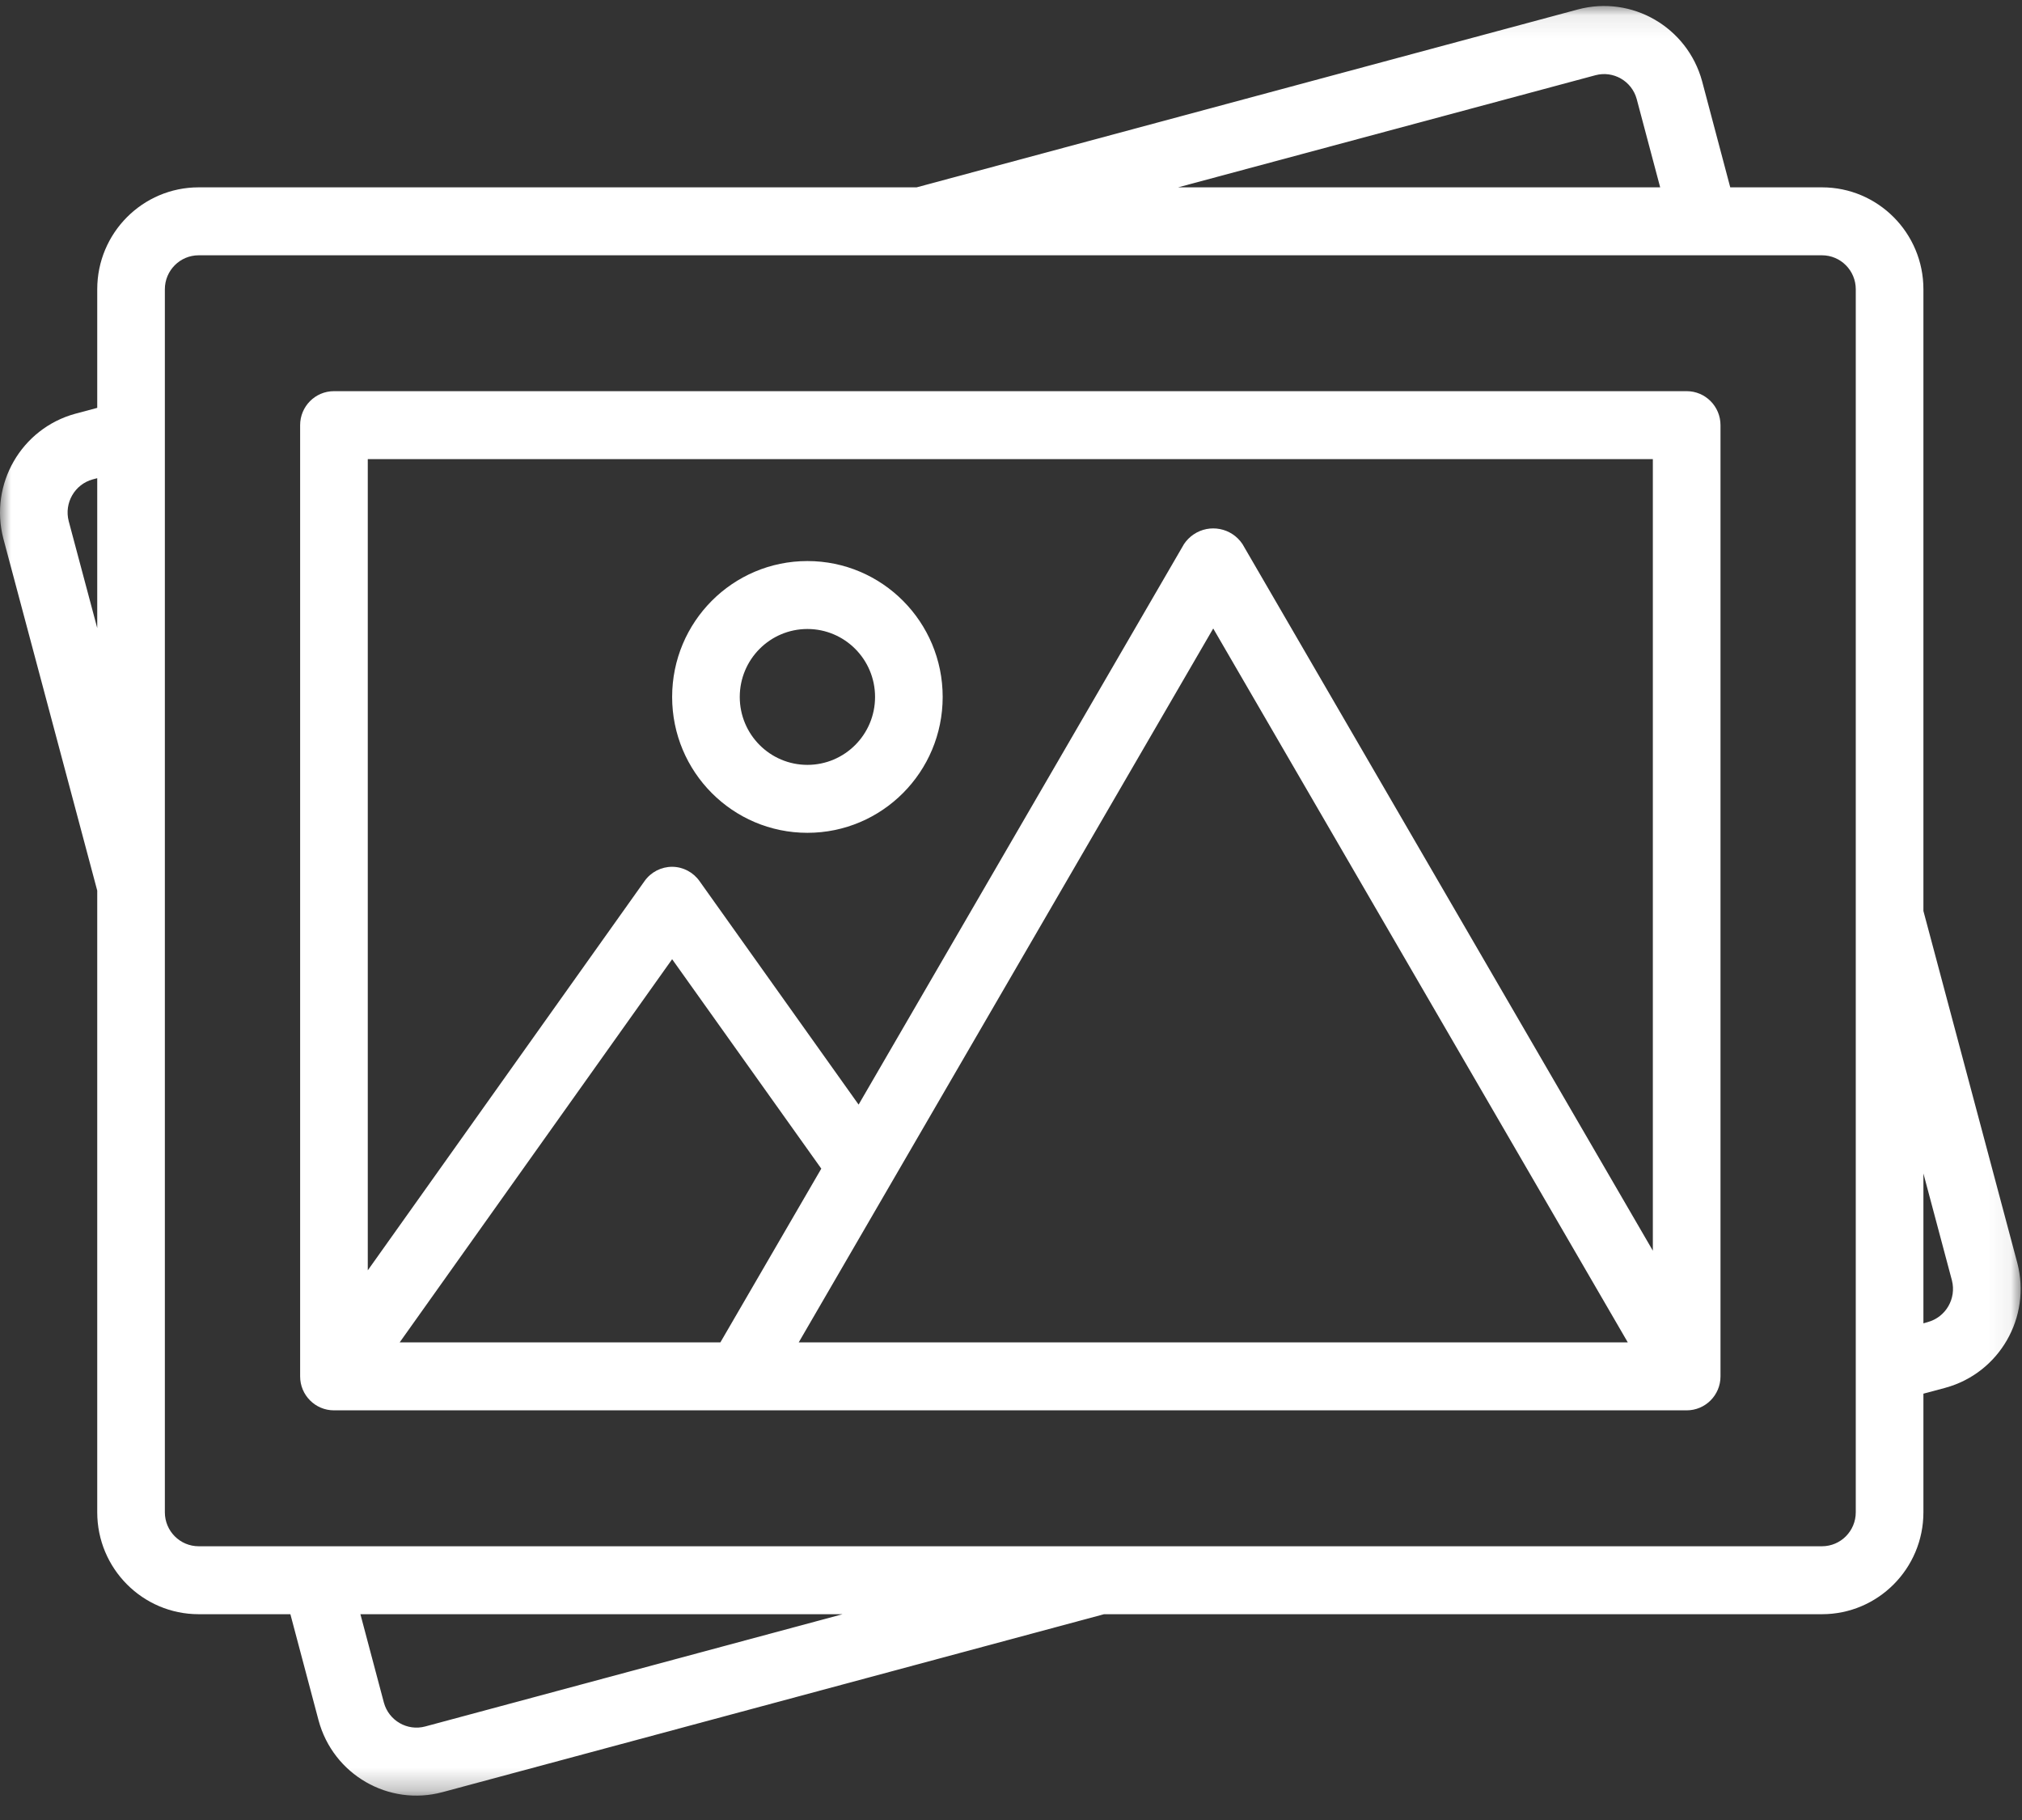
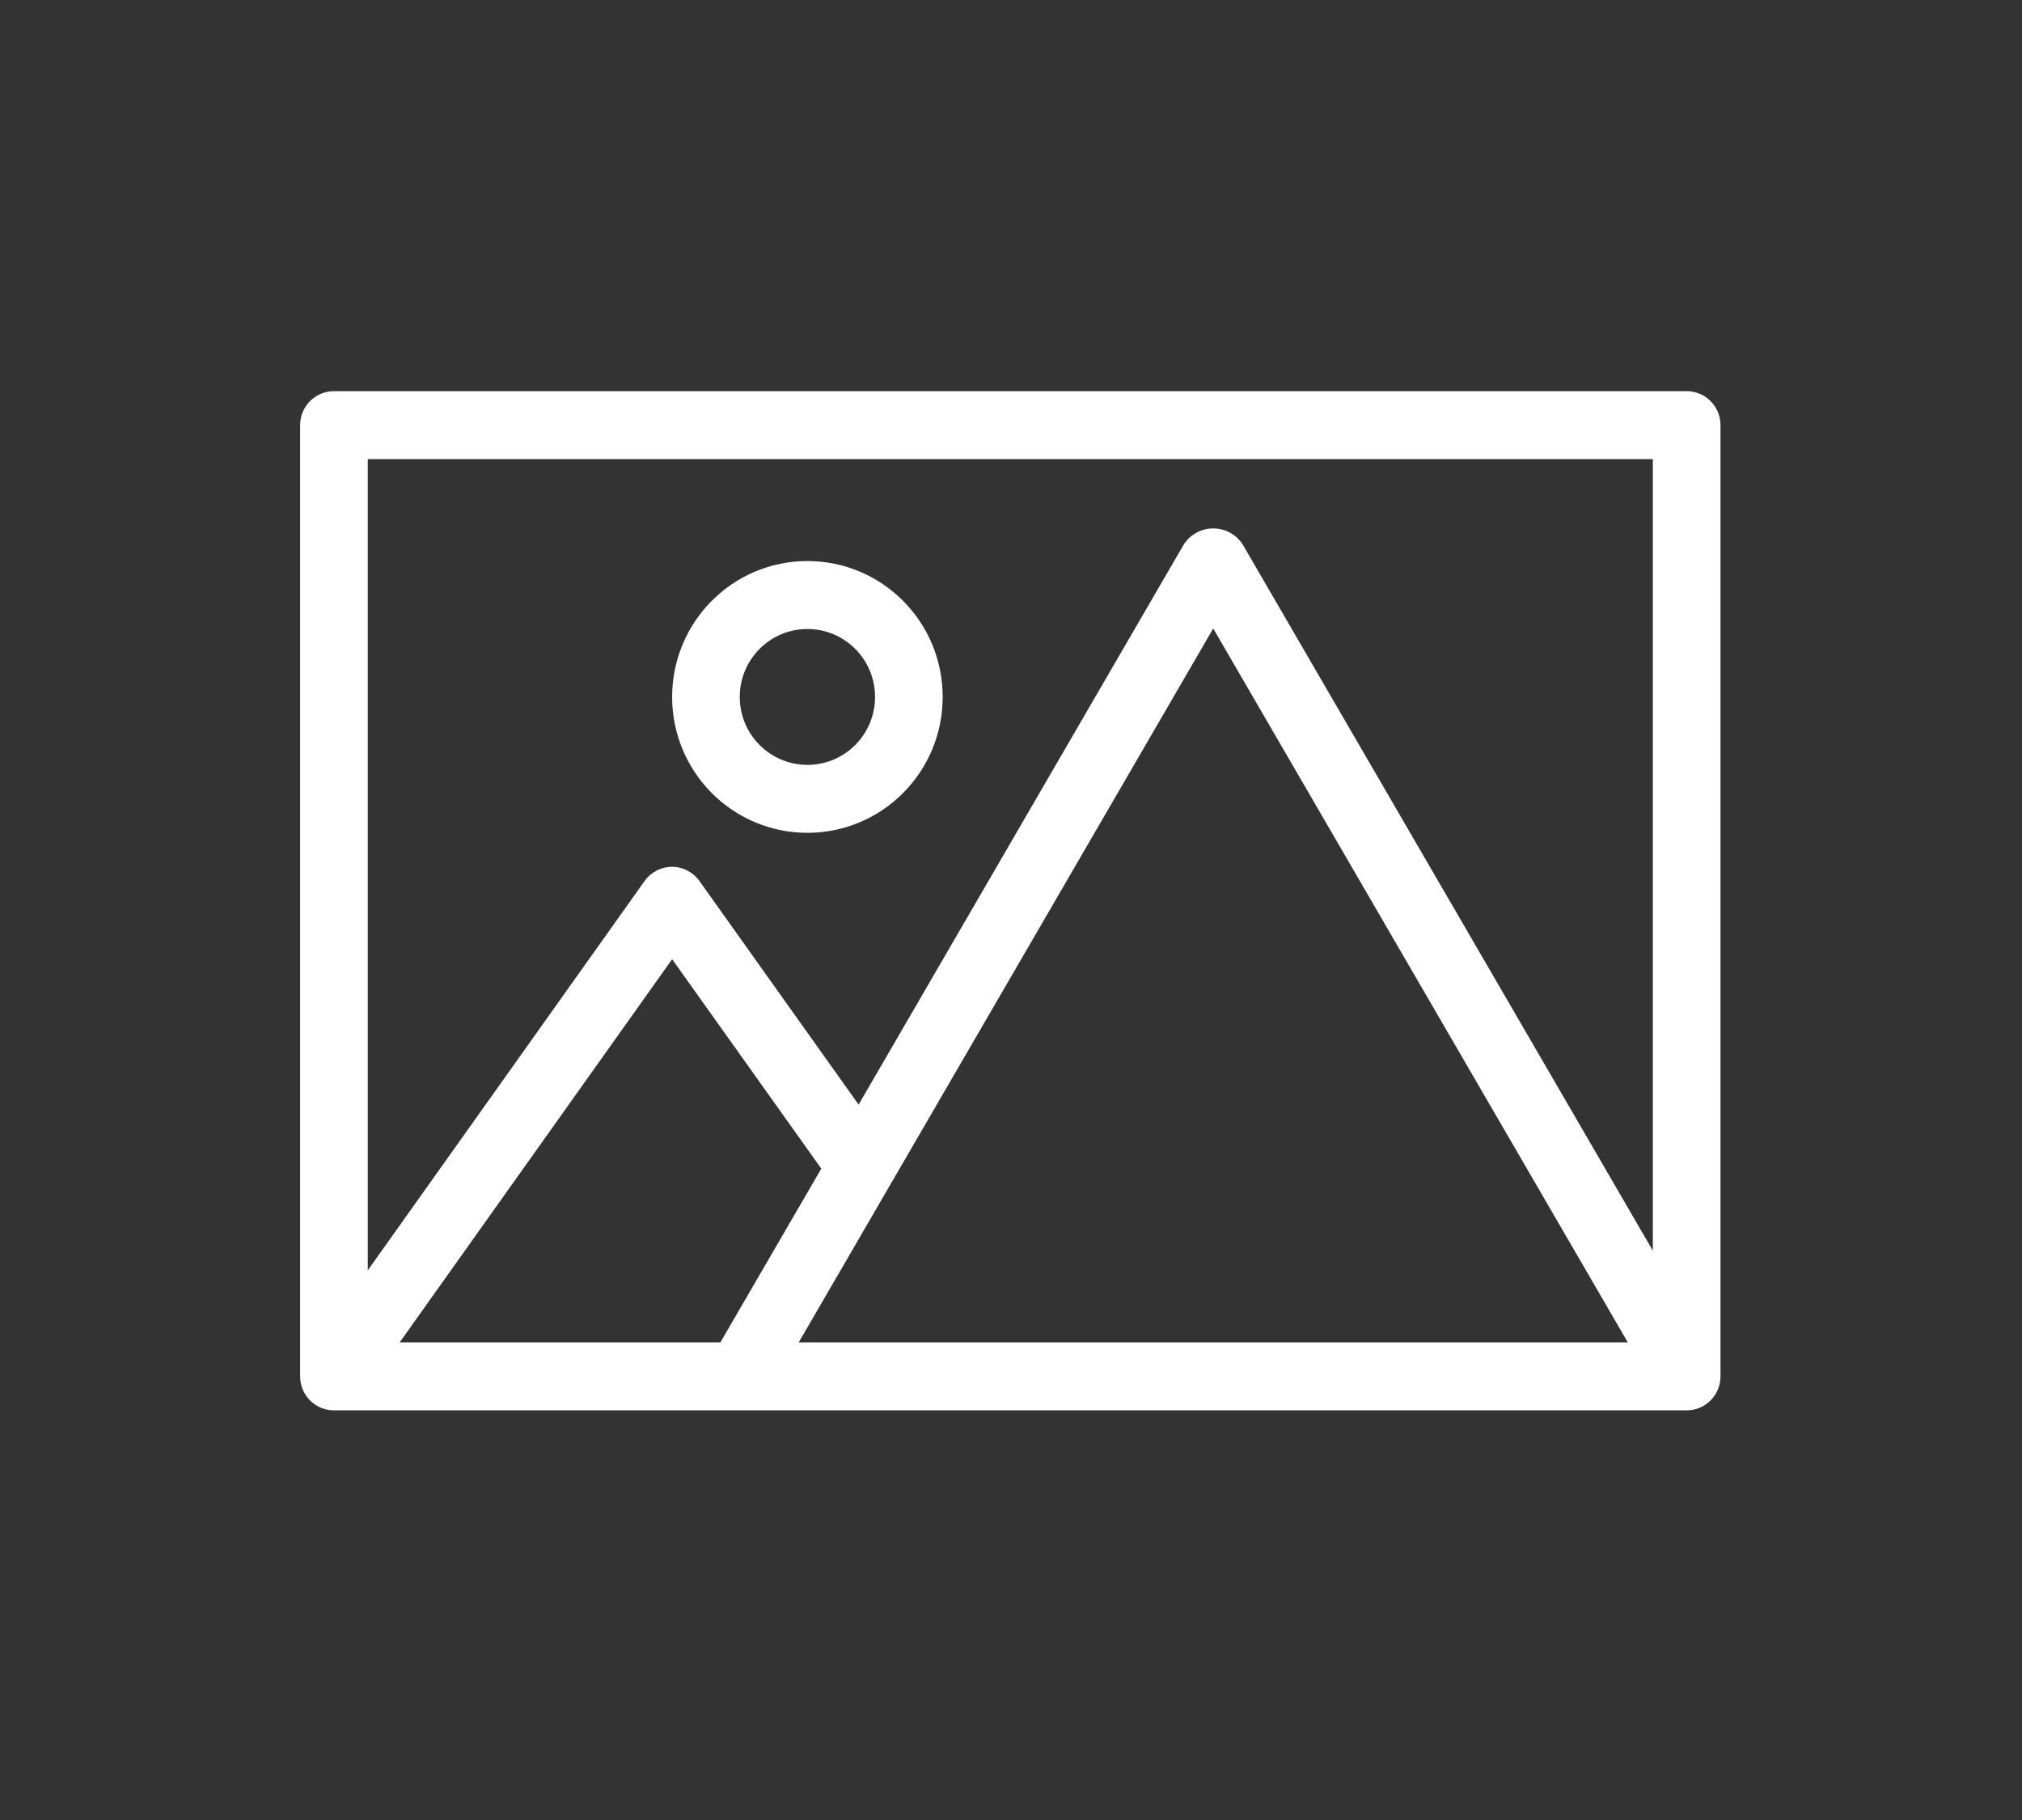
<svg xmlns="http://www.w3.org/2000/svg" xmlns:xlink="http://www.w3.org/1999/xlink" width="90" height="81" viewBox="0 0 90 81" aria-hidden="true">
  <rect x="0" y="0" width="90" height="81" fill="#333333" stroke="none" />
  <defs>
-     <path id="icon-media_svg__a" d="M0 0.085L89.94 0.085 89.94 79.733 0 79.733z" />
-   </defs>
+     </defs>
  <g fill="none" fill-rule="evenodd">
    <path d="M73.569,20.433 L73.569,55.663 L55.302,24.213 C54.819,23.491 53.845,23.3 53.127,23.785 C52.959,23.899 52.814,24.044 52.701,24.213 L38.217,49.161 L31.142,39.223 C30.862,38.821 30.406,38.579 29.917,38.577 C29.431,38.577 28.975,38.812 28.691,39.21 L16.37,56.537 L16.37,20.433 L73.569,20.433 Z M35.551,59.744 L54.001,27.971 L72.454,59.744 L35.551,59.744 Z M17.789,59.744 L29.917,42.69 L36.556,52.011 L32.064,59.744 L17.789,59.744 Z M75.075,17.409 L14.864,17.409 C14.032,17.409 13.359,18.087 13.359,18.922 L13.359,61.257 C13.359,62.092 14.033,62.768 14.864,62.768 L75.075,62.768 C75.906,62.768 76.58,62.092 76.58,61.257 L76.58,18.922 C76.58,18.087 75.906,17.409 75.075,17.409 L75.075,17.409 Z" fill="#FFF" transform="translate(-675, -4012) translate(675, 4012)" />
    <g transform="translate(-675, -4012) translate(675, 4012) translate(0, 0.182)">
      <mask id="icon-media_svg__b" fill="#fff">
        <use xlink:href="#icon-media_svg__a" />
      </mask>
-       <path d="M85.812,58.656 L85.612,58.714 L85.612,52.044 L86.881,56.803 C87.087,57.61 86.611,58.434 85.812,58.656 L85.812,58.656 Z M82.601,67.123 C82.601,67.958 81.928,68.635 81.097,68.635 L8.843,68.635 C8.012,68.635 7.338,67.958 7.338,67.123 L7.338,12.692 C7.338,11.857 8.012,11.18 8.843,11.18 L81.097,11.18 C81.928,11.18 82.601,11.857 82.601,12.692 L82.601,67.123 Z M18.928,76.655 C18.13,76.87 17.309,76.397 17.088,75.598 L16.042,71.659 L37.504,71.659 L18.928,76.655 Z M3.058,23.011 C2.849,22.202 3.325,21.374 4.127,21.153 L4.328,21.1 L4.328,27.77 L3.058,23.011 Z M71.011,3.167 C71.81,2.952 72.631,3.425 72.85,4.224 L73.895,8.156 L52.436,8.156 L71.011,3.167 Z M89.791,56.026 L85.612,40.361 L85.612,12.692 C85.612,10.187 83.59,8.156 81.097,8.156 L77.014,8.156 L75.761,3.432 C75.104,1.022 72.634,-0.405 70.23,0.239 L40.799,8.156 L8.843,8.156 C6.35,8.156 4.328,10.187 4.328,12.692 L4.328,17.97 L3.346,18.233 C0.945,18.892 -0.481,21.369 0.149,23.788 L4.328,39.454 L4.328,67.123 C4.328,69.628 6.35,71.659 8.843,71.659 L12.925,71.659 L14.179,76.382 C14.827,78.797 17.301,80.227 19.705,79.576 C19.706,79.575 19.708,79.575 19.709,79.575 L49.141,71.659 L81.097,71.659 C83.59,71.659 85.612,69.628 85.612,67.122 L85.612,61.844 L86.593,61.581 C88.995,60.923 90.421,58.446 89.791,56.026 L89.791,56.026 Z" fill="#FFF" mask="url(#icon-media_svg__b)" />
+       <path d="M85.812,58.656 L85.612,58.714 L85.612,52.044 L86.881,56.803 C87.087,57.61 86.611,58.434 85.812,58.656 L85.812,58.656 Z M82.601,67.123 C82.601,67.958 81.928,68.635 81.097,68.635 L8.843,68.635 C8.012,68.635 7.338,67.958 7.338,67.123 L7.338,12.692 C7.338,11.857 8.012,11.18 8.843,11.18 L81.097,11.18 C81.928,11.18 82.601,11.857 82.601,12.692 L82.601,67.123 Z M18.928,76.655 C18.13,76.87 17.309,76.397 17.088,75.598 L16.042,71.659 L37.504,71.659 L18.928,76.655 Z M3.058,23.011 C2.849,22.202 3.325,21.374 4.127,21.153 L4.328,21.1 L4.328,27.77 L3.058,23.011 Z M71.011,3.167 C71.81,2.952 72.631,3.425 72.85,4.224 L73.895,8.156 L52.436,8.156 L71.011,3.167 Z M89.791,56.026 L85.612,40.361 L85.612,12.692 C85.612,10.187 83.59,8.156 81.097,8.156 L77.014,8.156 L75.761,3.432 C75.104,1.022 72.634,-0.405 70.23,0.239 L40.799,8.156 L8.843,8.156 L4.328,17.97 L3.346,18.233 C0.945,18.892 -0.481,21.369 0.149,23.788 L4.328,39.454 L4.328,67.123 C4.328,69.628 6.35,71.659 8.843,71.659 L12.925,71.659 L14.179,76.382 C14.827,78.797 17.301,80.227 19.705,79.576 C19.706,79.575 19.708,79.575 19.709,79.575 L49.141,71.659 L81.097,71.659 C83.59,71.659 85.612,69.628 85.612,67.122 L85.612,61.844 L86.593,61.581 C88.995,60.923 90.421,58.446 89.791,56.026 L89.791,56.026 Z" fill="#FFF" mask="url(#icon-media_svg__b)" />
    </g>
    <path d="M35.938,27.994 C37.6,27.994 38.949,29.347 38.949,31.018 C38.949,32.688 37.6,34.041 35.938,34.041 C34.275,34.041 32.927,32.688 32.927,31.018 C32.927,29.347 34.275,27.994 35.938,27.994 M35.938,37.065 C39.264,37.065 41.959,34.357 41.959,31.018 C41.959,27.677 39.264,24.97 35.938,24.97 C32.612,24.97 29.917,27.677 29.917,31.018 C29.917,34.357 32.612,37.065 35.938,37.065" fill="#FFF" transform="translate(-675, -4012) translate(675, 4012)" />
  </g>
</svg>